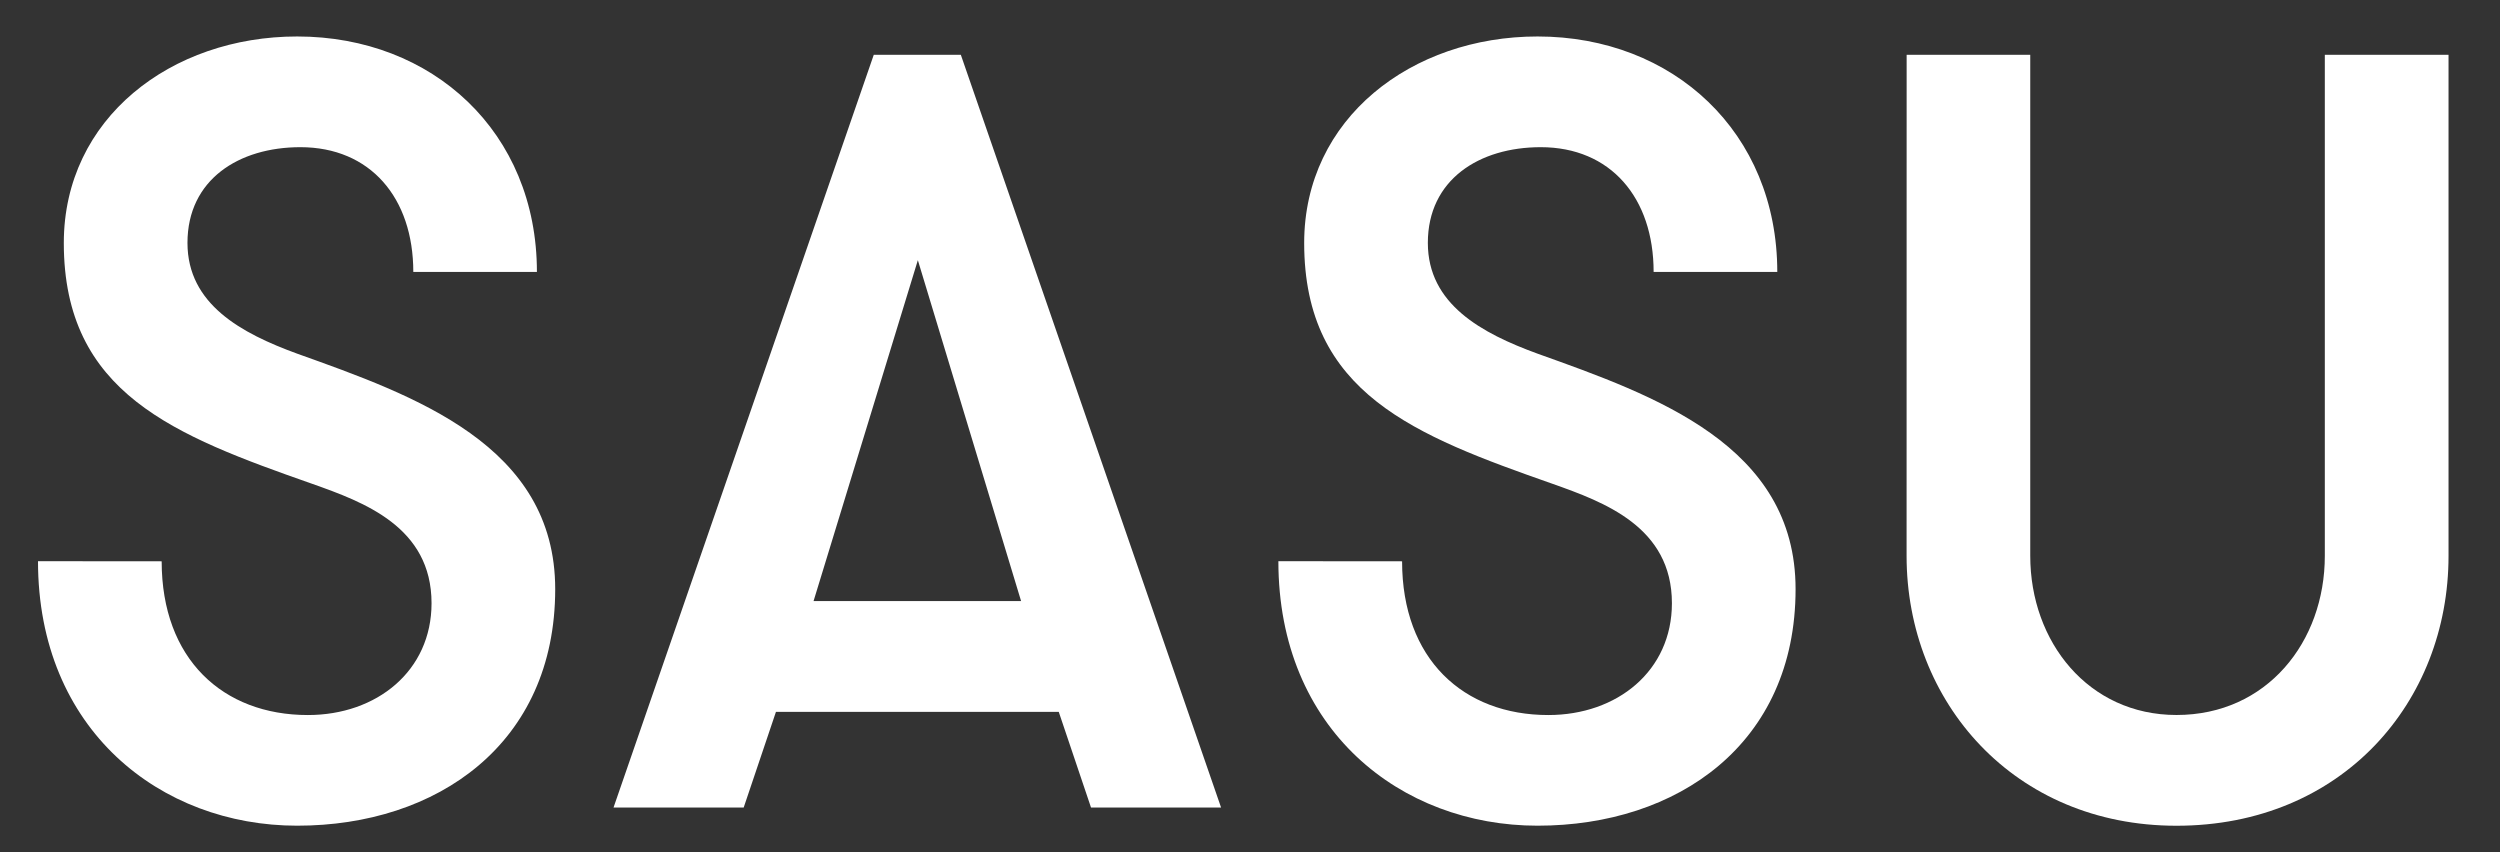
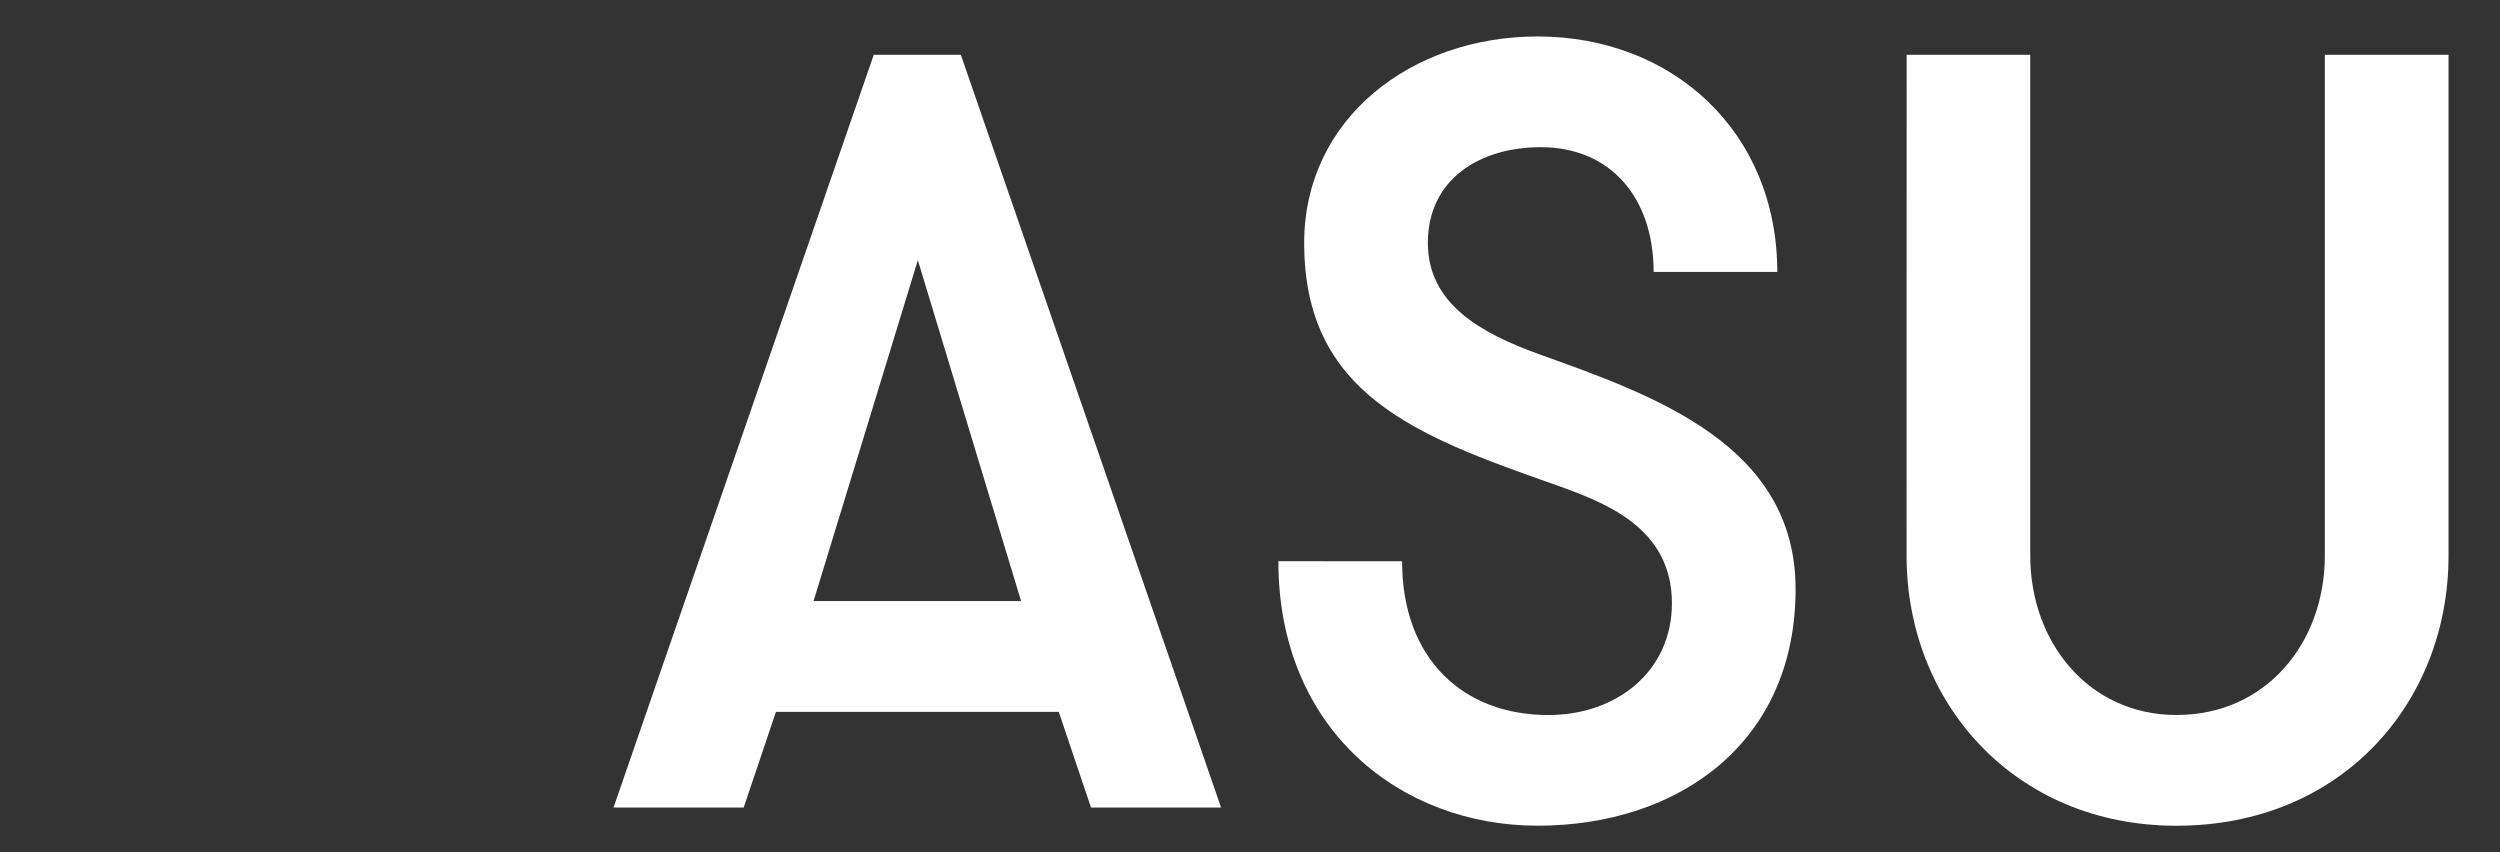
<svg xmlns="http://www.w3.org/2000/svg" version="1.2" id="Ebene_1" x="0px" y="0px" viewBox="0 0 492.07 167.74" overflow="visible" xml:space="preserve">
  <rect x="0" y="0" width="492.07" height="167.74" fill="#333333" stroke="none" />
  <g>
-     <path fill="#FFFFFF" d="M31.82,110.48c0,19.26,12.06,30.26,28.78,30.26c13.55,0,24.34-8.68,24.34-22.01 c0-15.03-13.33-19.9-23.49-23.5c-27.09-9.51-48.89-17.78-48.89-47.41c0-24.55,21.16-40.64,45.93-40.64 c26.67,0,47.19,18.84,47.19,46.35l-24.33,0c0-14.6-8.47-24.56-22.23-24.56c-12.06,0-22.22,6.35-22.22,18.84 c0,12.06,10.58,17.78,21.59,21.8c23.07,8.25,50.79,17.99,50.79,46.35c0,30.48-23.28,46.56-50.79,46.56 c-26.87,0-51.01-18.84-51.01-52.06L31.82,110.48z" />
    <path fill="#FFFFFF" d="M214.74,158.94l-6.35-18.83l-55.66,0l-6.35,18.83h-25.62l51.22-148.15l17.14,0l51.22,148.15L214.74,158.94z M180.66,51.21l-20.53,67.1l40.85,0L180.66,51.21z" />
    <path fill="#FFFFFF" d="M275.97,110.48c0,19.26,12.06,30.26,28.78,30.26c13.55,0,24.33-8.68,24.33-22.01 c0-15.03-13.34-19.9-23.49-23.5c-27.08-9.51-48.89-17.78-48.89-47.41c0-24.55,21.17-40.64,45.93-40.64 c26.67,0,47.19,18.84,47.19,46.35l-24.34,0c0-14.6-8.47-24.56-22.22-24.56c-12.06,0-22.22,6.35-22.22,18.84 c0,12.06,10.58,17.78,21.59,21.8c23.07,8.25,50.79,17.99,50.79,46.35c0,30.48-23.28,46.56-50.79,46.56 c-26.89,0-51.01-18.84-51.01-52.06L275.97,110.48z" />
    <path fill="#FFFFFF" d="M375.28,10.79l24.33,0l0,98.62c0,16.93,11.44,31.32,28.79,31.32c17.78,0,29.19-14.39,29.19-31.32l0-98.62 l24.35,0l0,98.62c0,28.78-20.95,53.12-53.55,53.12c-31.96,0-53.12-24.33-53.12-53.12L375.28,10.79z" />
  </g>
</svg>